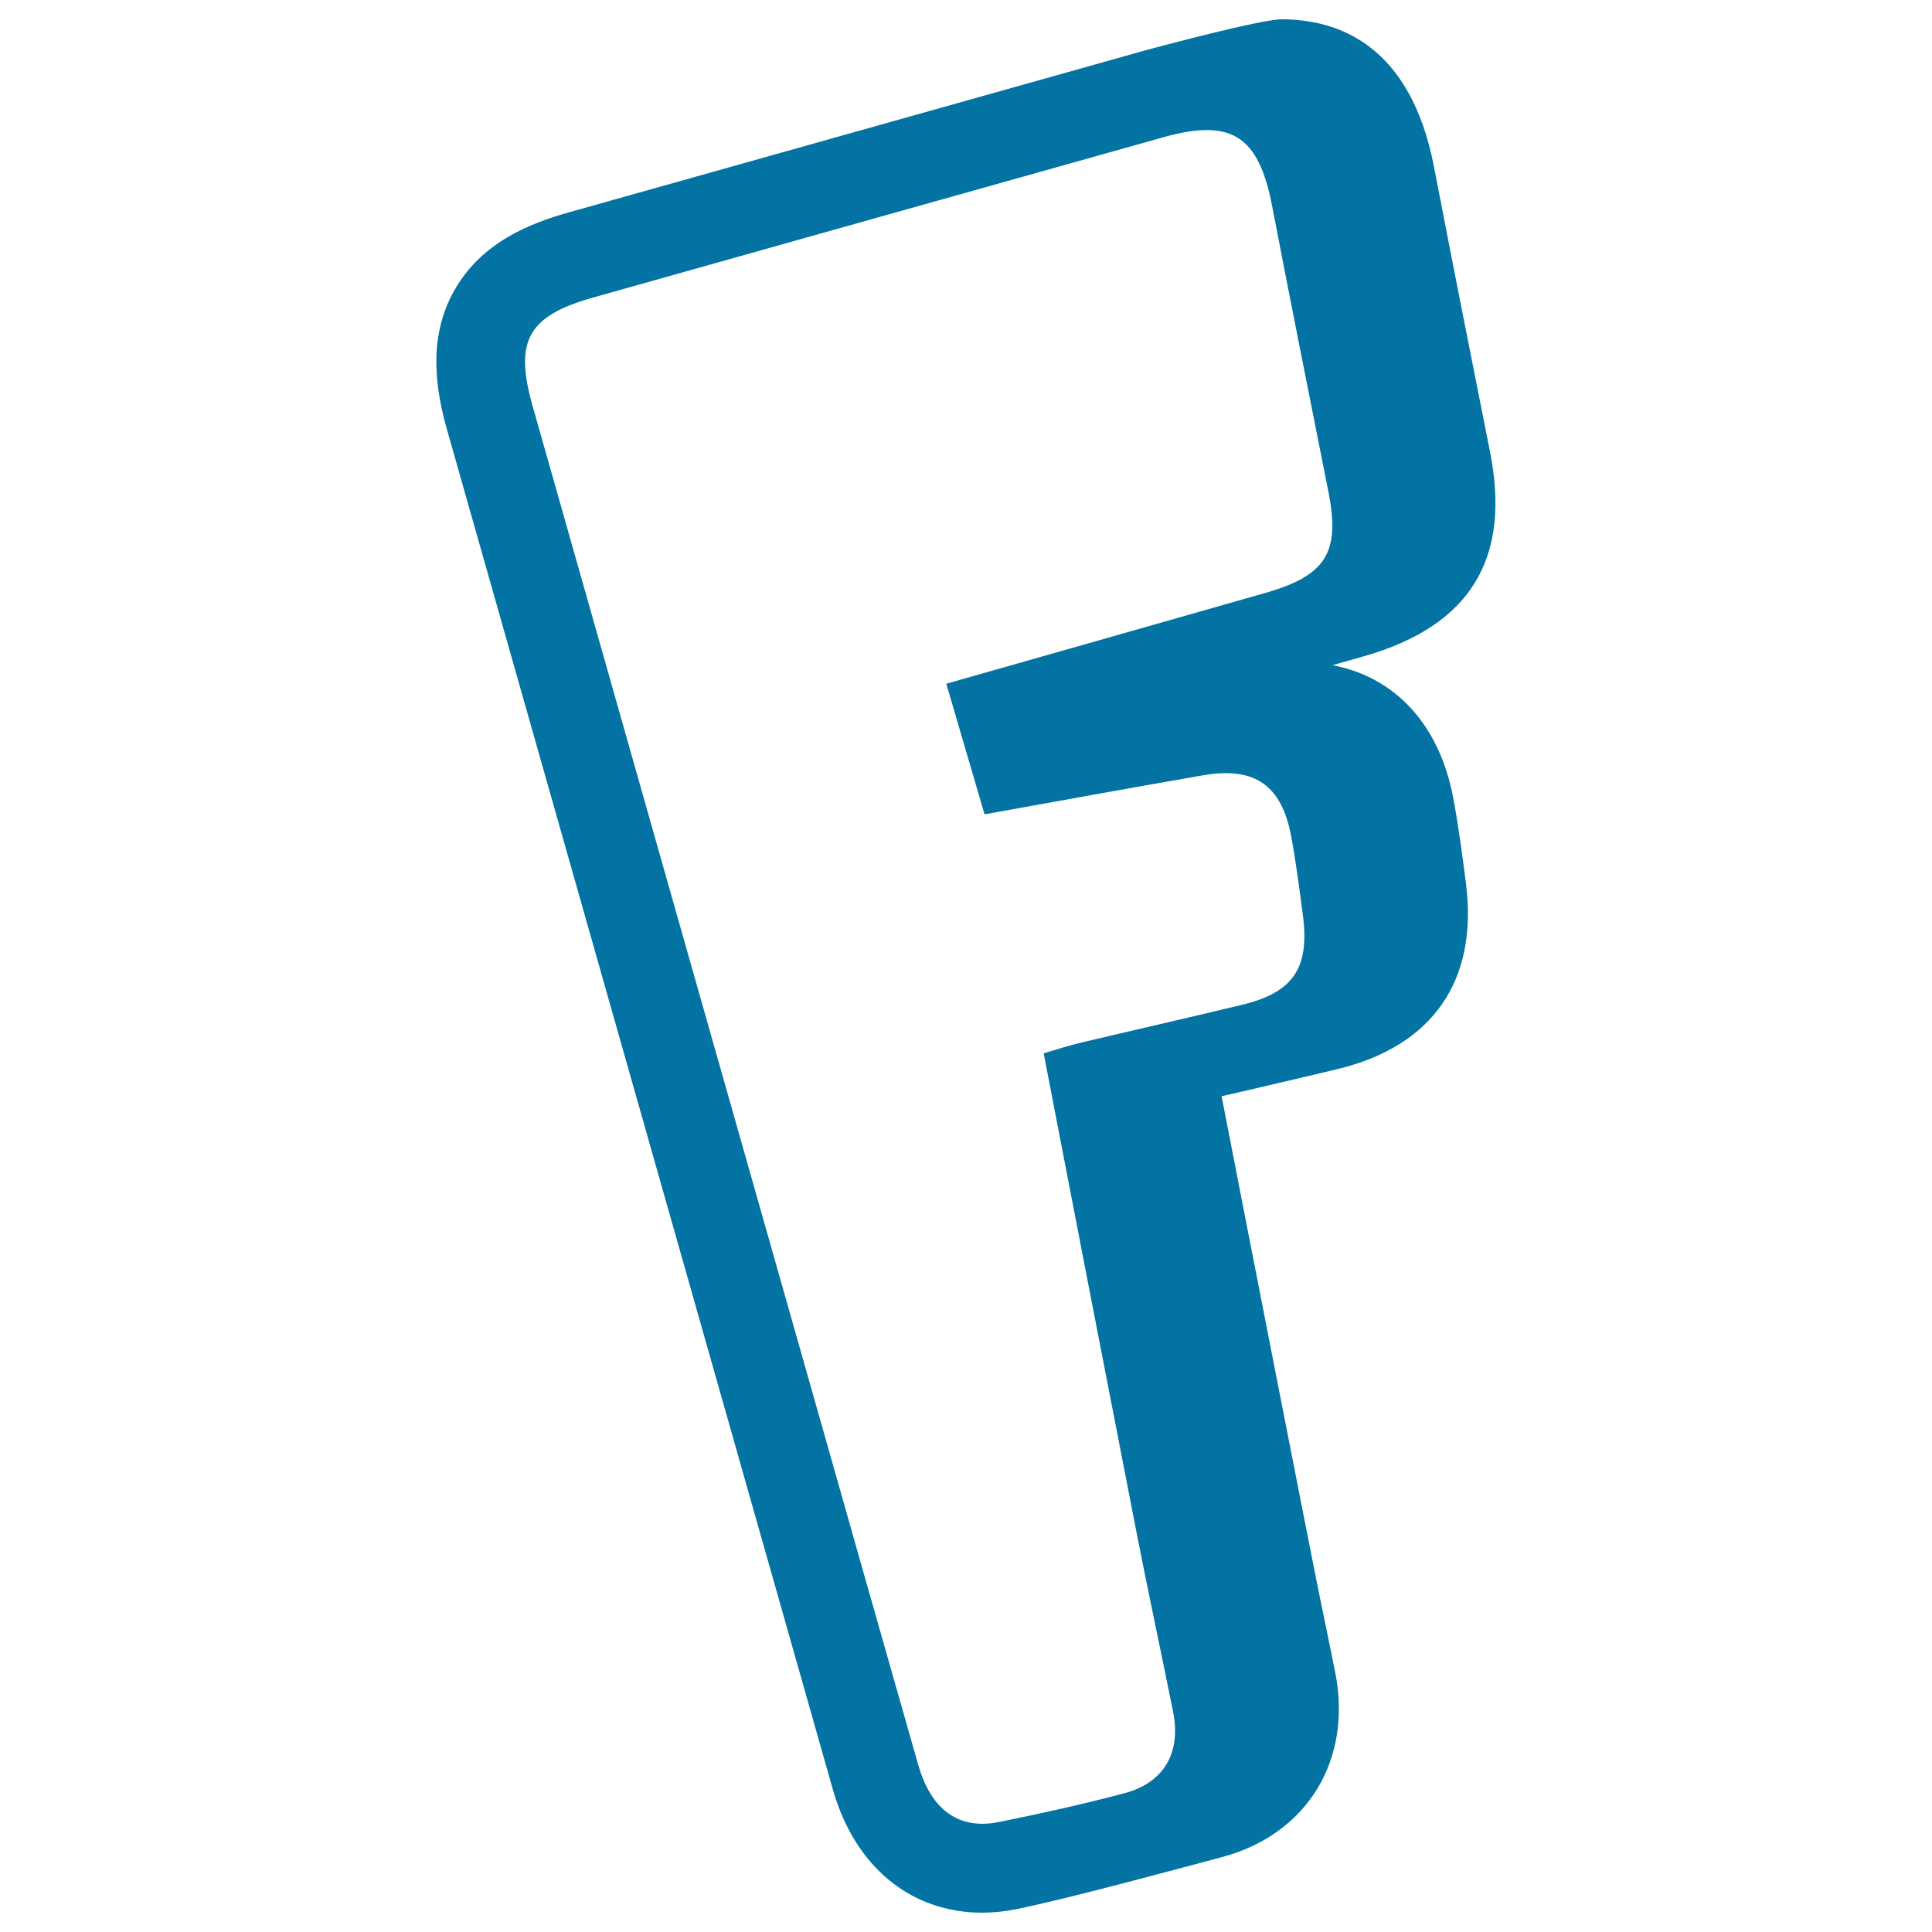
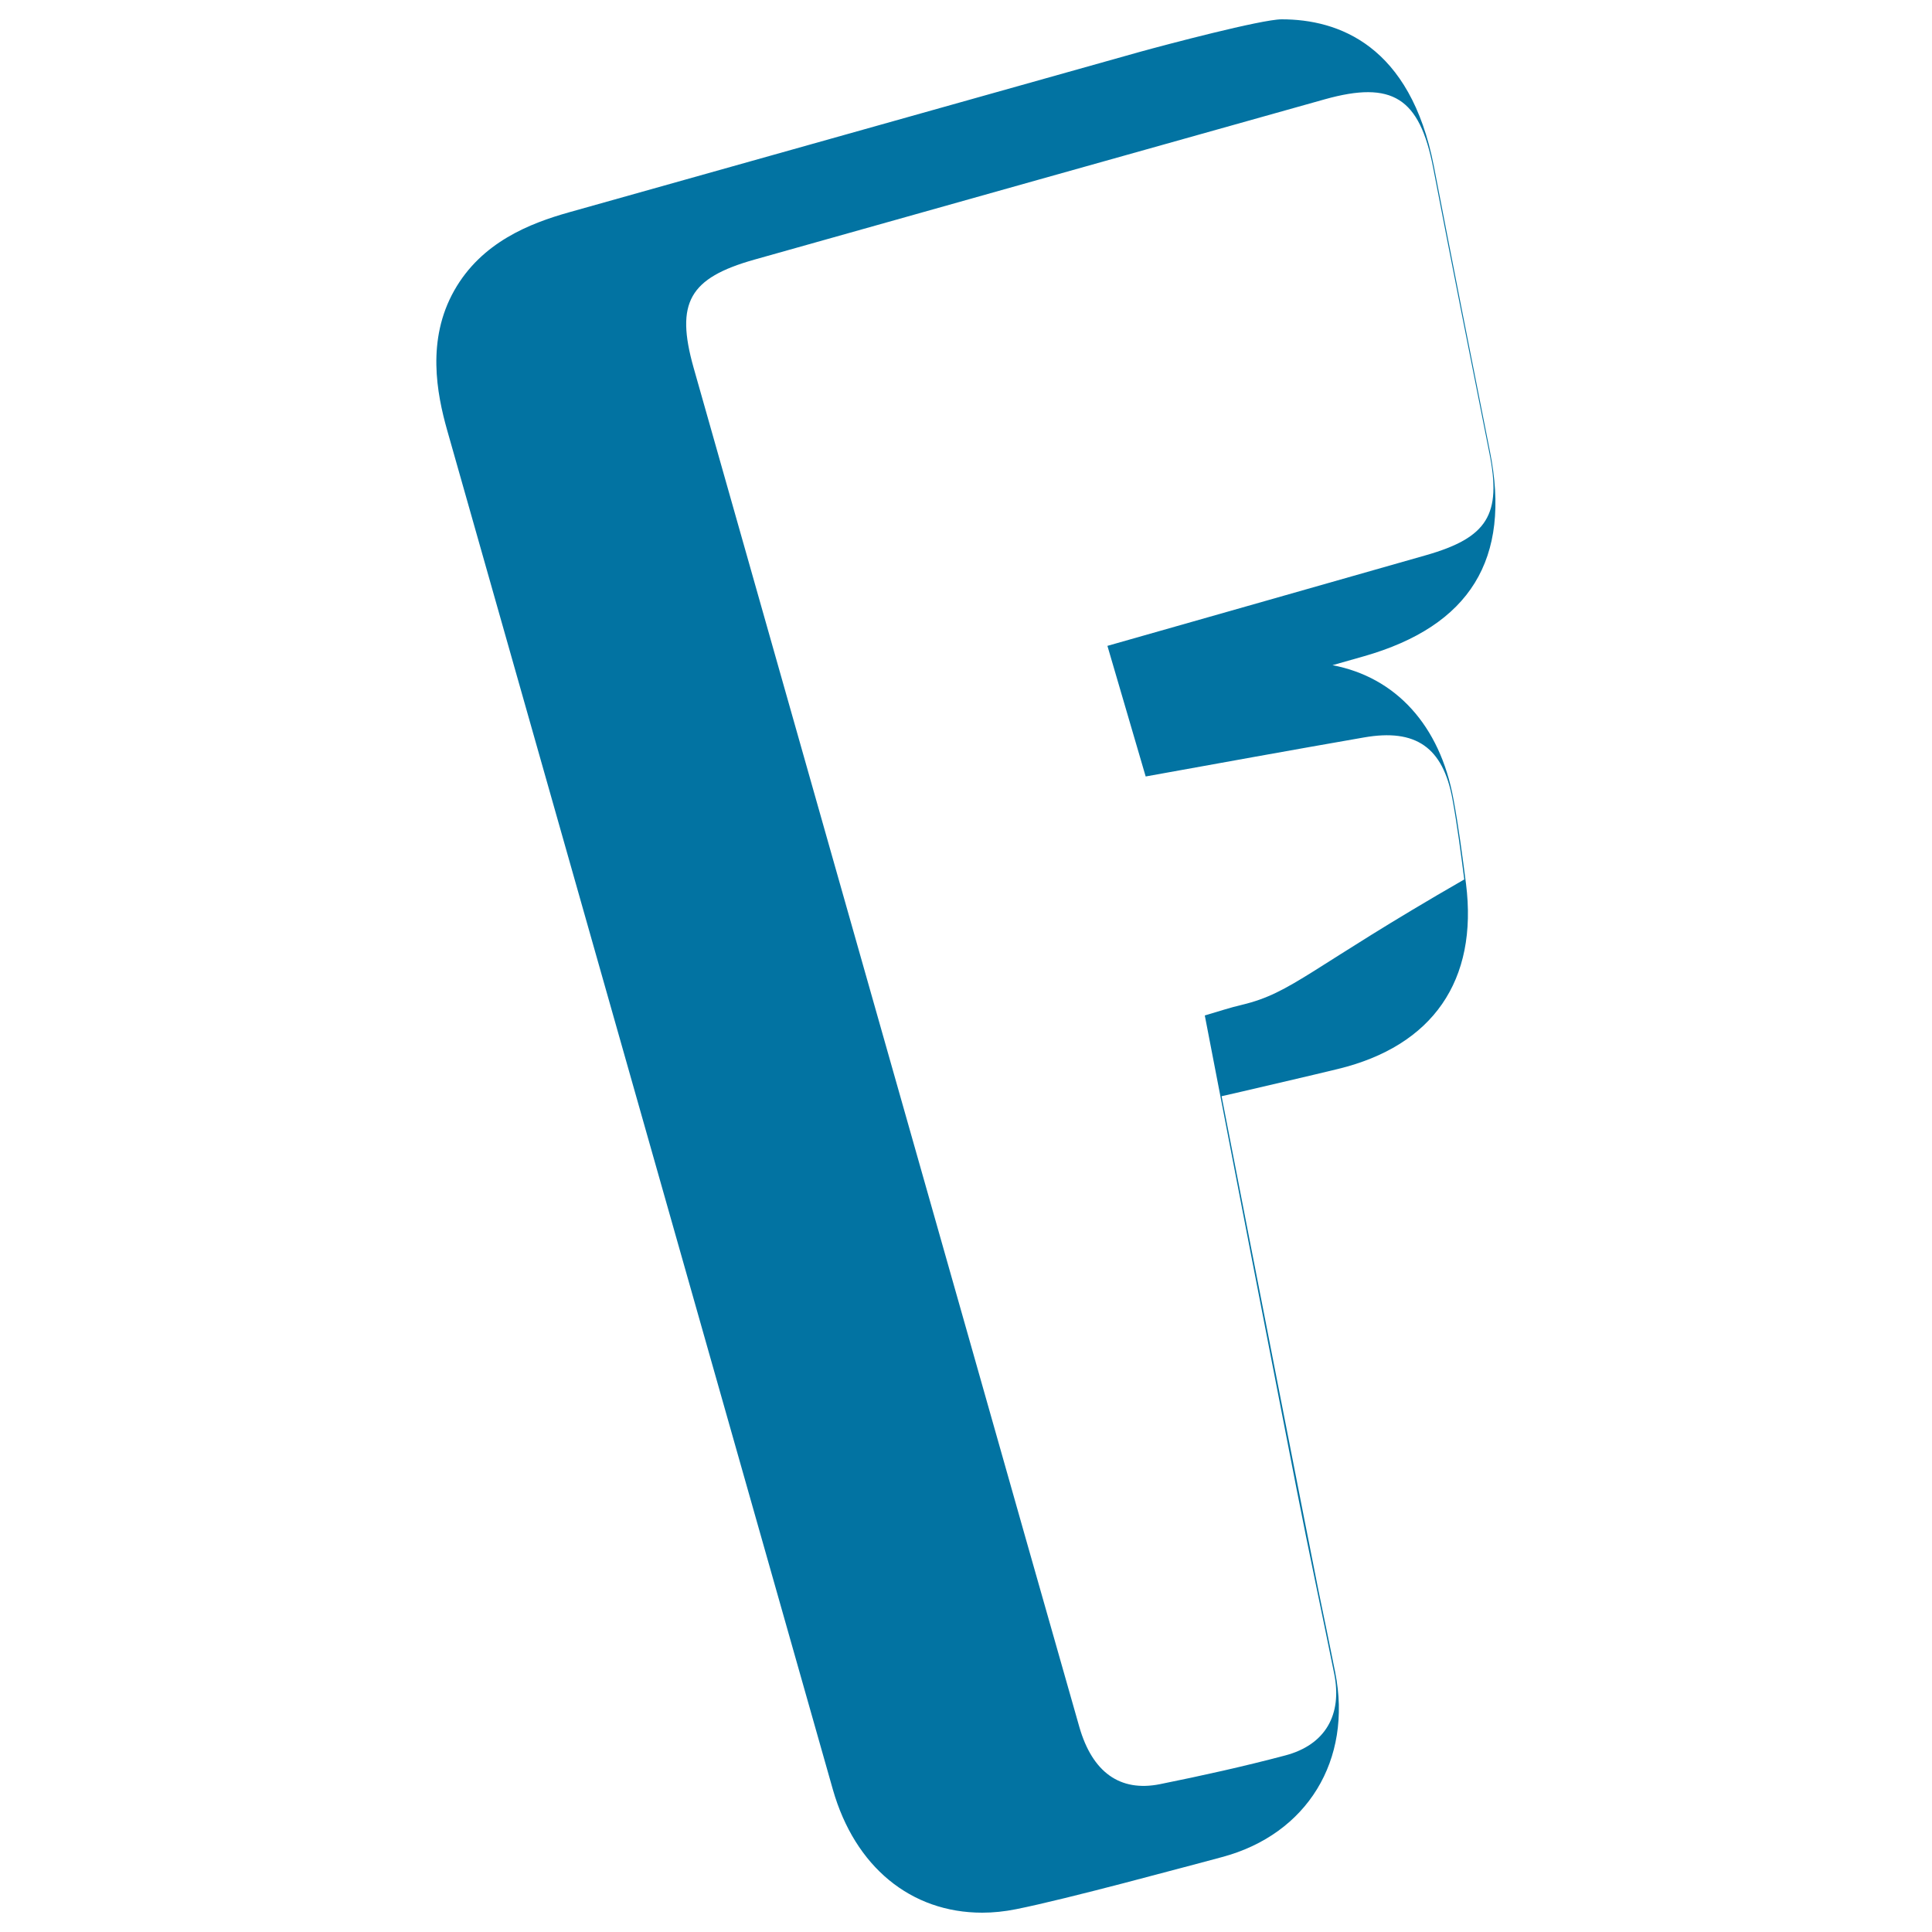
<svg xmlns="http://www.w3.org/2000/svg" viewBox="0 0 1000 1000" style="fill:#0273a2">
  <title>Fotki Logo SVG icon</title>
  <g>
    <g>
-       <path d="M752.3,413.6c-7-38.2-29.9-63.1-62.6-69.3l16.2-4.6c55-15.7,76.4-50.3,65.3-106c-9.8-49.1-19.5-98.3-29-147.5c-12.2-63-49.6-76.2-78.8-76.2c-10.4,0-60.6,13.3-73.6,16.9l-295.3,83c-20.3,5.7-45.3,15.5-59.4,40.5c-14.4,25.5-9,53.3-3.7,72.1l199.7,703.8c11.4,39.9,40.3,63.7,77.3,63.7c5.7,0,11.5-0.6,17.5-1.8c26.6-5.3,87-21.8,106.7-27c44-11.8,67.5-50.2,58.5-95.6c-2.8-14-5.7-28-8.6-42c-3.6-17.7-37-188.1-50.2-256.2l10.5-2.4c16.6-3.9,33.2-7.7,49.7-11.7c49.1-11.9,72.6-45.8,66.3-95.9C756.9,442.8,755,428.1,752.3,413.6z M642.8,520.1c-27.8,6.7-55.6,13-83.4,19.6c-6.1,1.4-12,3.4-19.2,5.5c15.9,82.5,31.7,164.1,47.6,245.6c6.2,31.8,13,63.5,19.4,95.2c4.2,21.2-4.6,36.7-25.3,42.2c-21.5,5.7-43.2,10.5-65,14.9c-20.7,4.1-34.9-6.3-41.6-29.5c-18.6-65.3-37.2-130.7-55.7-196.1c-48-169.2-96.1-338.4-144-507.6c-9.5-33.7-2.2-46.4,31.4-55.9c98.5-27.7,196.8-55.4,295.3-83c35-9.8,49.1-0.8,56.1,35.4c9.5,49.3,19.3,98.5,29.1,147.7c6.4,31.9-1,43.8-32.9,52.9c-54.3,15.5-108.6,30.9-164.8,46.9c6.9,23.6,13.1,44.8,19.8,67.6c38.3-6.9,75.6-13.7,113-20.2c26.8-4.7,40.9,5.1,45.8,32c2.5,13.7,4.3,27.6,6.1,41.5C677.7,501.3,669.1,513.8,642.8,520.1z" />
+       <path d="M752.3,413.6c-7-38.2-29.9-63.1-62.6-69.3l16.2-4.6c55-15.7,76.4-50.3,65.3-106c-9.8-49.1-19.5-98.3-29-147.5c-12.2-63-49.6-76.2-78.8-76.2c-10.4,0-60.6,13.3-73.6,16.9l-295.3,83c-20.3,5.7-45.3,15.5-59.4,40.5c-14.4,25.5-9,53.3-3.7,72.1l199.7,703.8c11.4,39.9,40.3,63.7,77.3,63.7c5.7,0,11.5-0.6,17.5-1.8c26.6-5.3,87-21.8,106.7-27c44-11.8,67.5-50.2,58.5-95.6c-2.8-14-5.7-28-8.6-42c-3.6-17.7-37-188.1-50.2-256.2l10.5-2.4c16.6-3.9,33.2-7.7,49.7-11.7c49.1-11.9,72.6-45.8,66.3-95.9C756.9,442.8,755,428.1,752.3,413.6z M642.8,520.1c-6.1,1.4-12,3.4-19.2,5.5c15.9,82.5,31.7,164.1,47.6,245.6c6.2,31.8,13,63.5,19.4,95.2c4.2,21.2-4.6,36.7-25.3,42.2c-21.5,5.7-43.2,10.5-65,14.9c-20.7,4.1-34.9-6.3-41.6-29.5c-18.6-65.3-37.2-130.7-55.7-196.1c-48-169.2-96.1-338.4-144-507.6c-9.5-33.7-2.2-46.4,31.4-55.9c98.5-27.7,196.8-55.4,295.3-83c35-9.8,49.1-0.8,56.1,35.4c9.5,49.3,19.3,98.5,29.1,147.7c6.4,31.9-1,43.8-32.9,52.9c-54.3,15.5-108.6,30.9-164.8,46.9c6.9,23.6,13.1,44.8,19.8,67.6c38.3-6.9,75.6-13.7,113-20.2c26.8-4.7,40.9,5.1,45.8,32c2.5,13.7,4.3,27.6,6.1,41.5C677.7,501.3,669.1,513.8,642.8,520.1z" />
    </g>
  </g>
</svg>